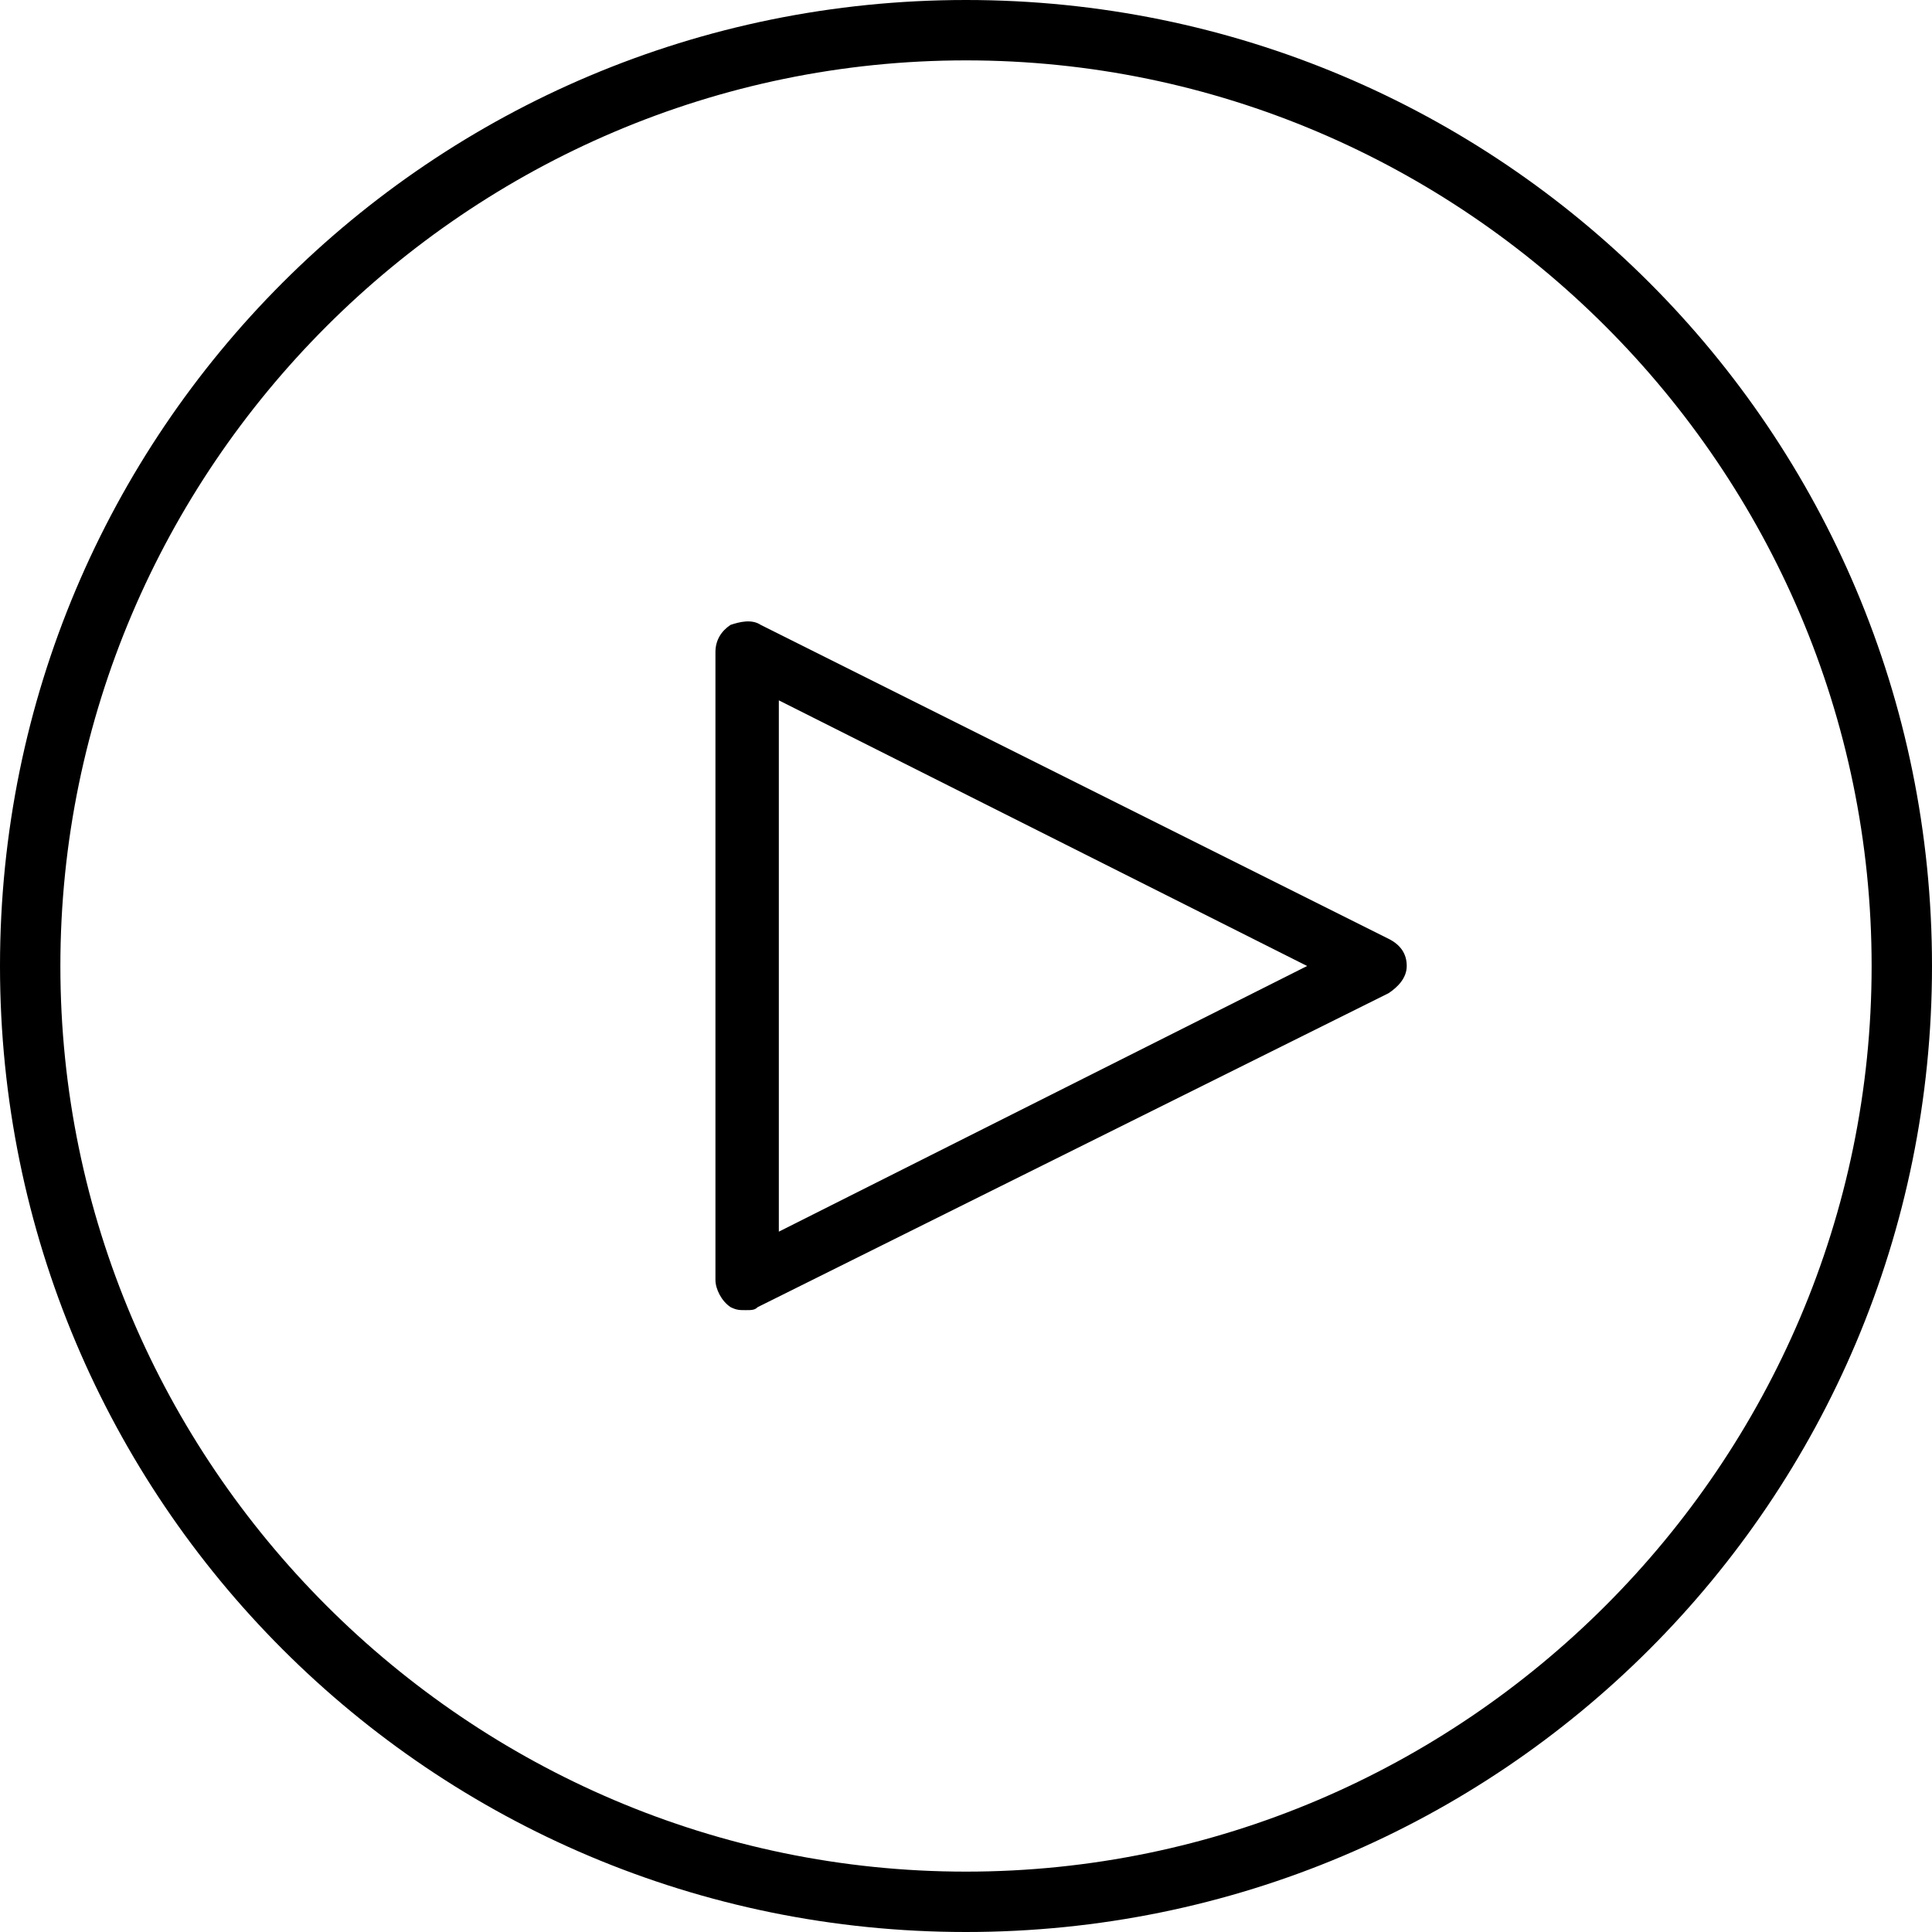
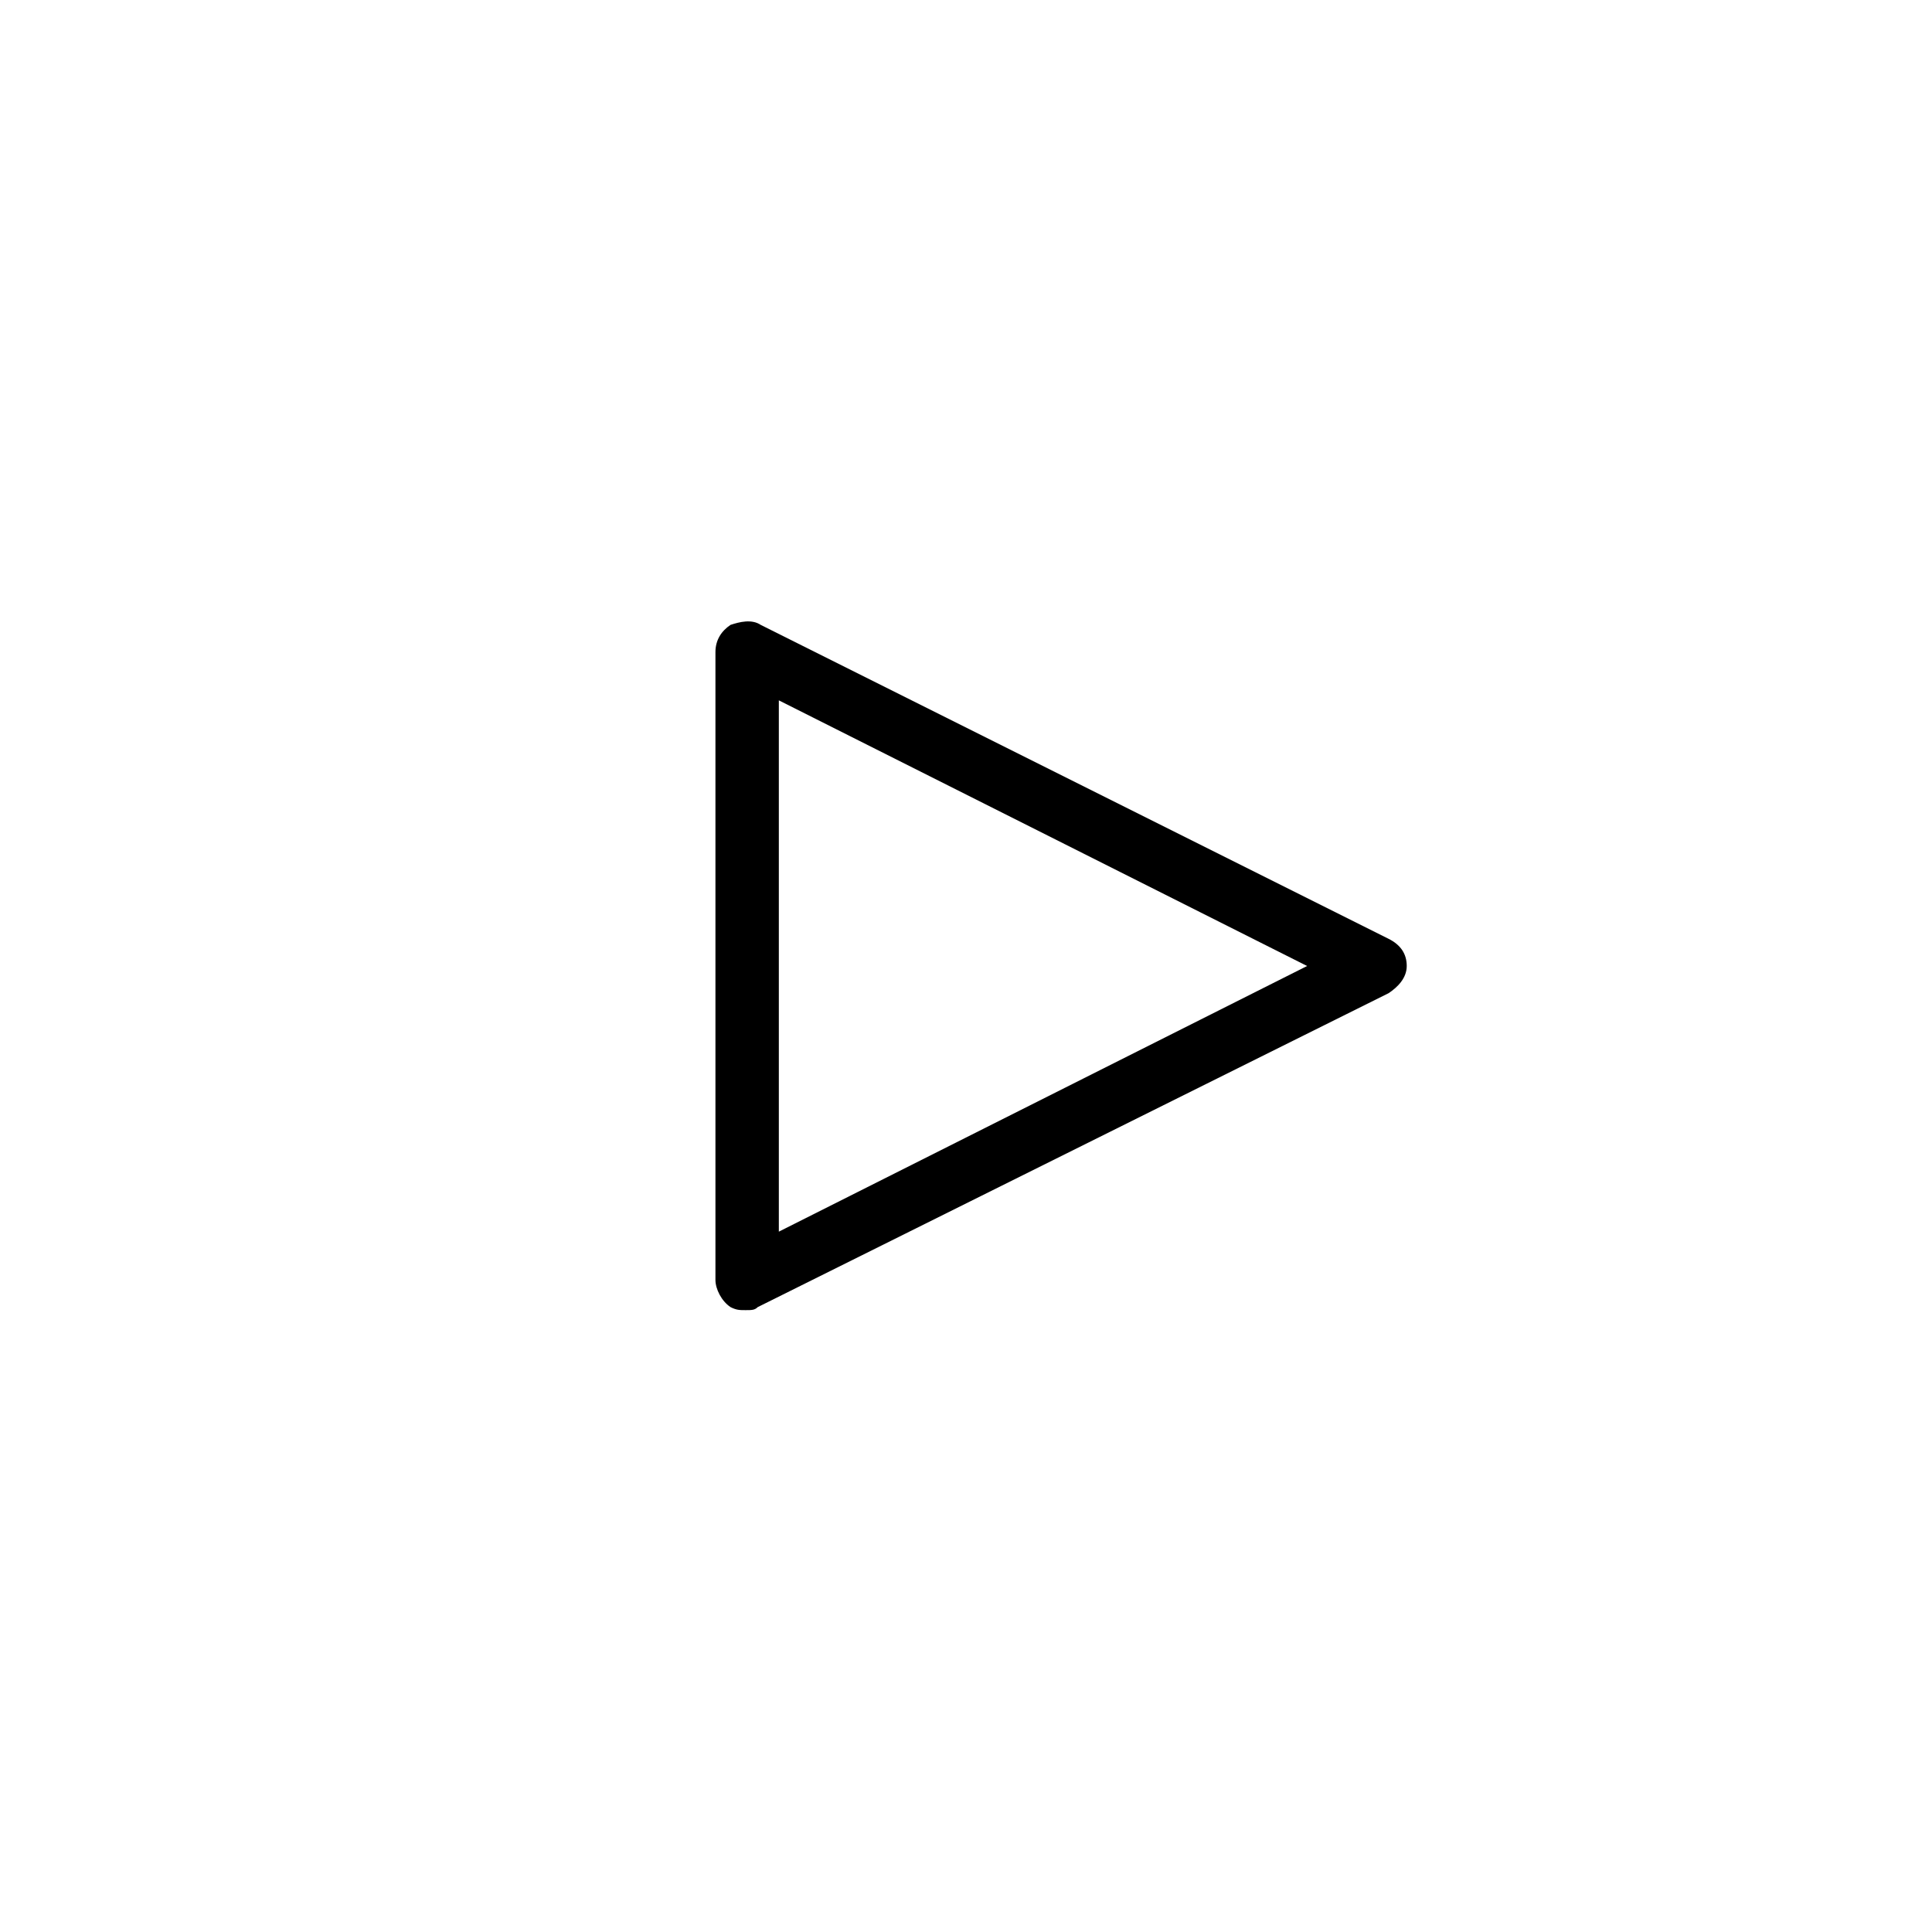
<svg xmlns="http://www.w3.org/2000/svg" version="1.1" id="Layer_1" x="0px" y="0px" viewBox="0 0 64 64" style="enable-background:new 0 0 64 64;" xml:space="preserve">
  <style type="text/css">
	.st0{fill:#000;}
</style>
  <g id="Play">
    <path class="st0" d="M46,31.1L25.2,20.7c-0.3-0.2-0.7-0.1-1,0c-0.3,0.2-0.5,0.5-0.5,0.9v20.8c0,0.3,0.2,0.7,0.5,0.9   c0.2,0.1,0.3,0.1,0.5,0.1c0.2,0,0.3,0,0.4-0.1L46,32.9c0.3-0.2,0.6-0.5,0.6-0.9C46.6,31.6,46.4,31.3,46,31.1z M25.8,40.8V23.2   L43.3,32L25.8,40.8z" />
-     <path class="st0" d="M32,0C14.3,0,0,14.3,0,32s14.3,32,32,32s32-14.3,32-32S49.7,0,32,0z M32,62C15.5,62,2,48.5,2,32   C2,15.5,15.5,2,32,2c16.5,0,30,13.5,30,30C62,48.5,48.5,62,32,62z" />
  </g>
</svg>